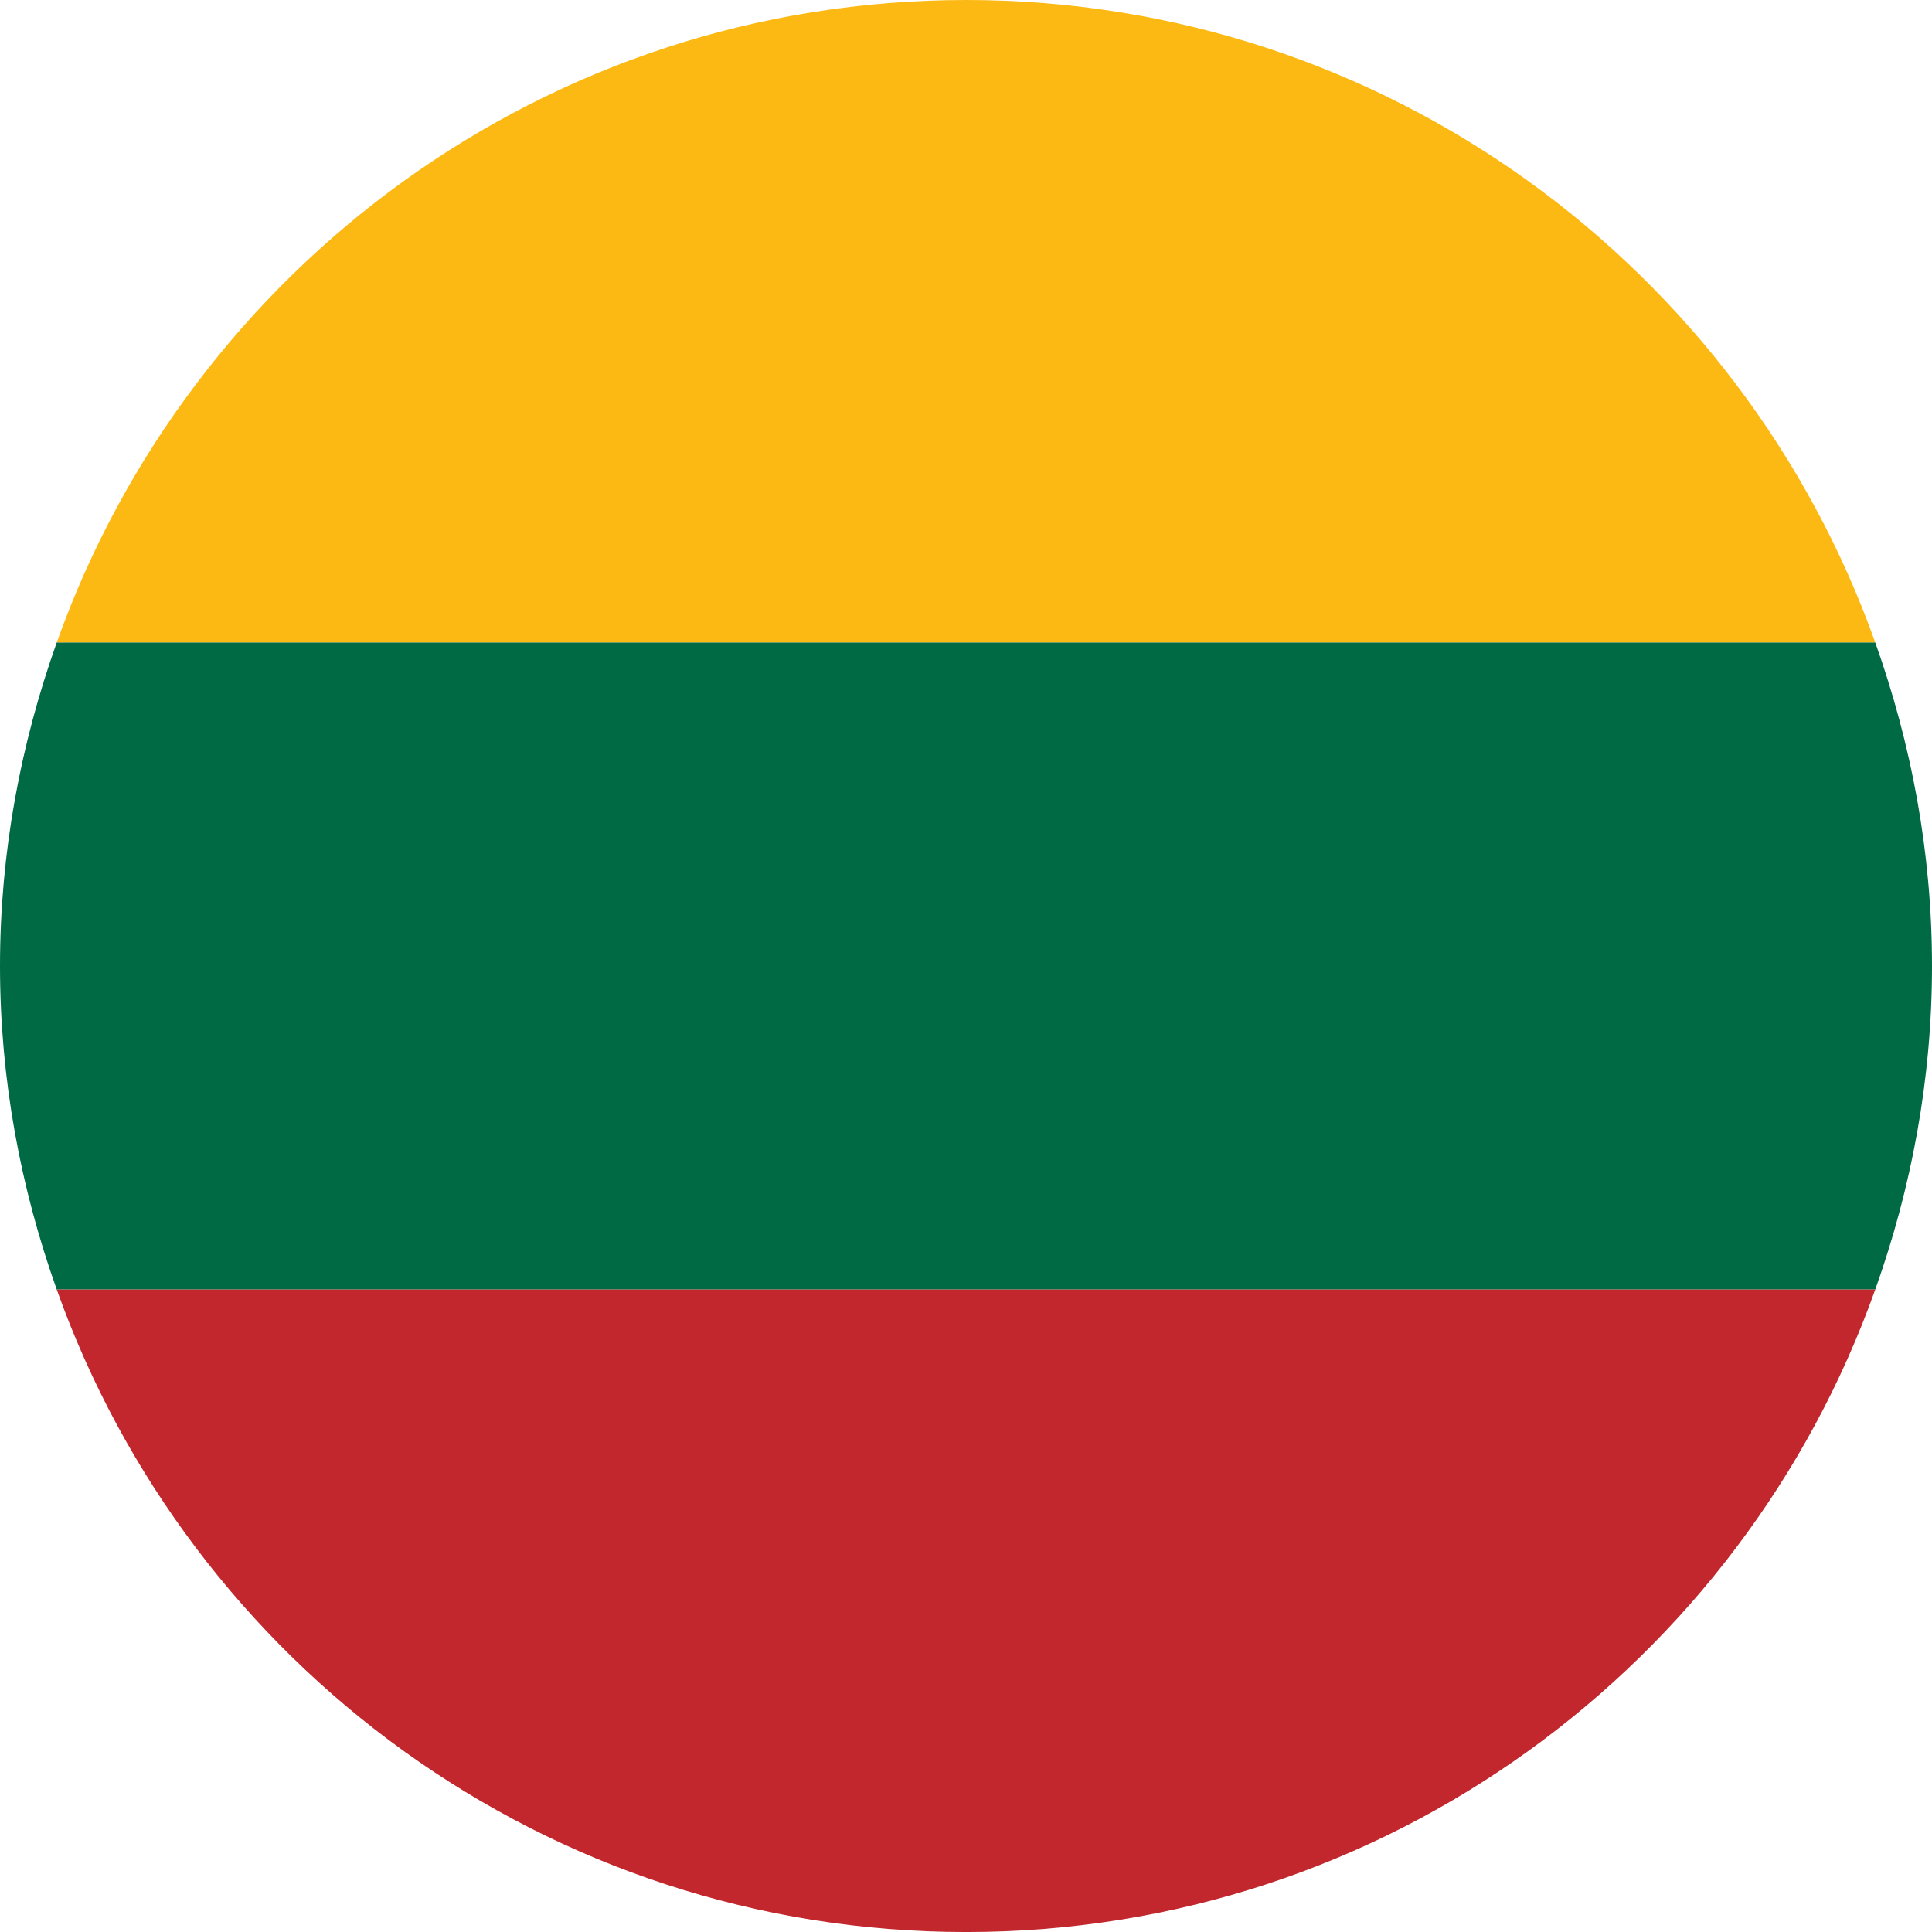
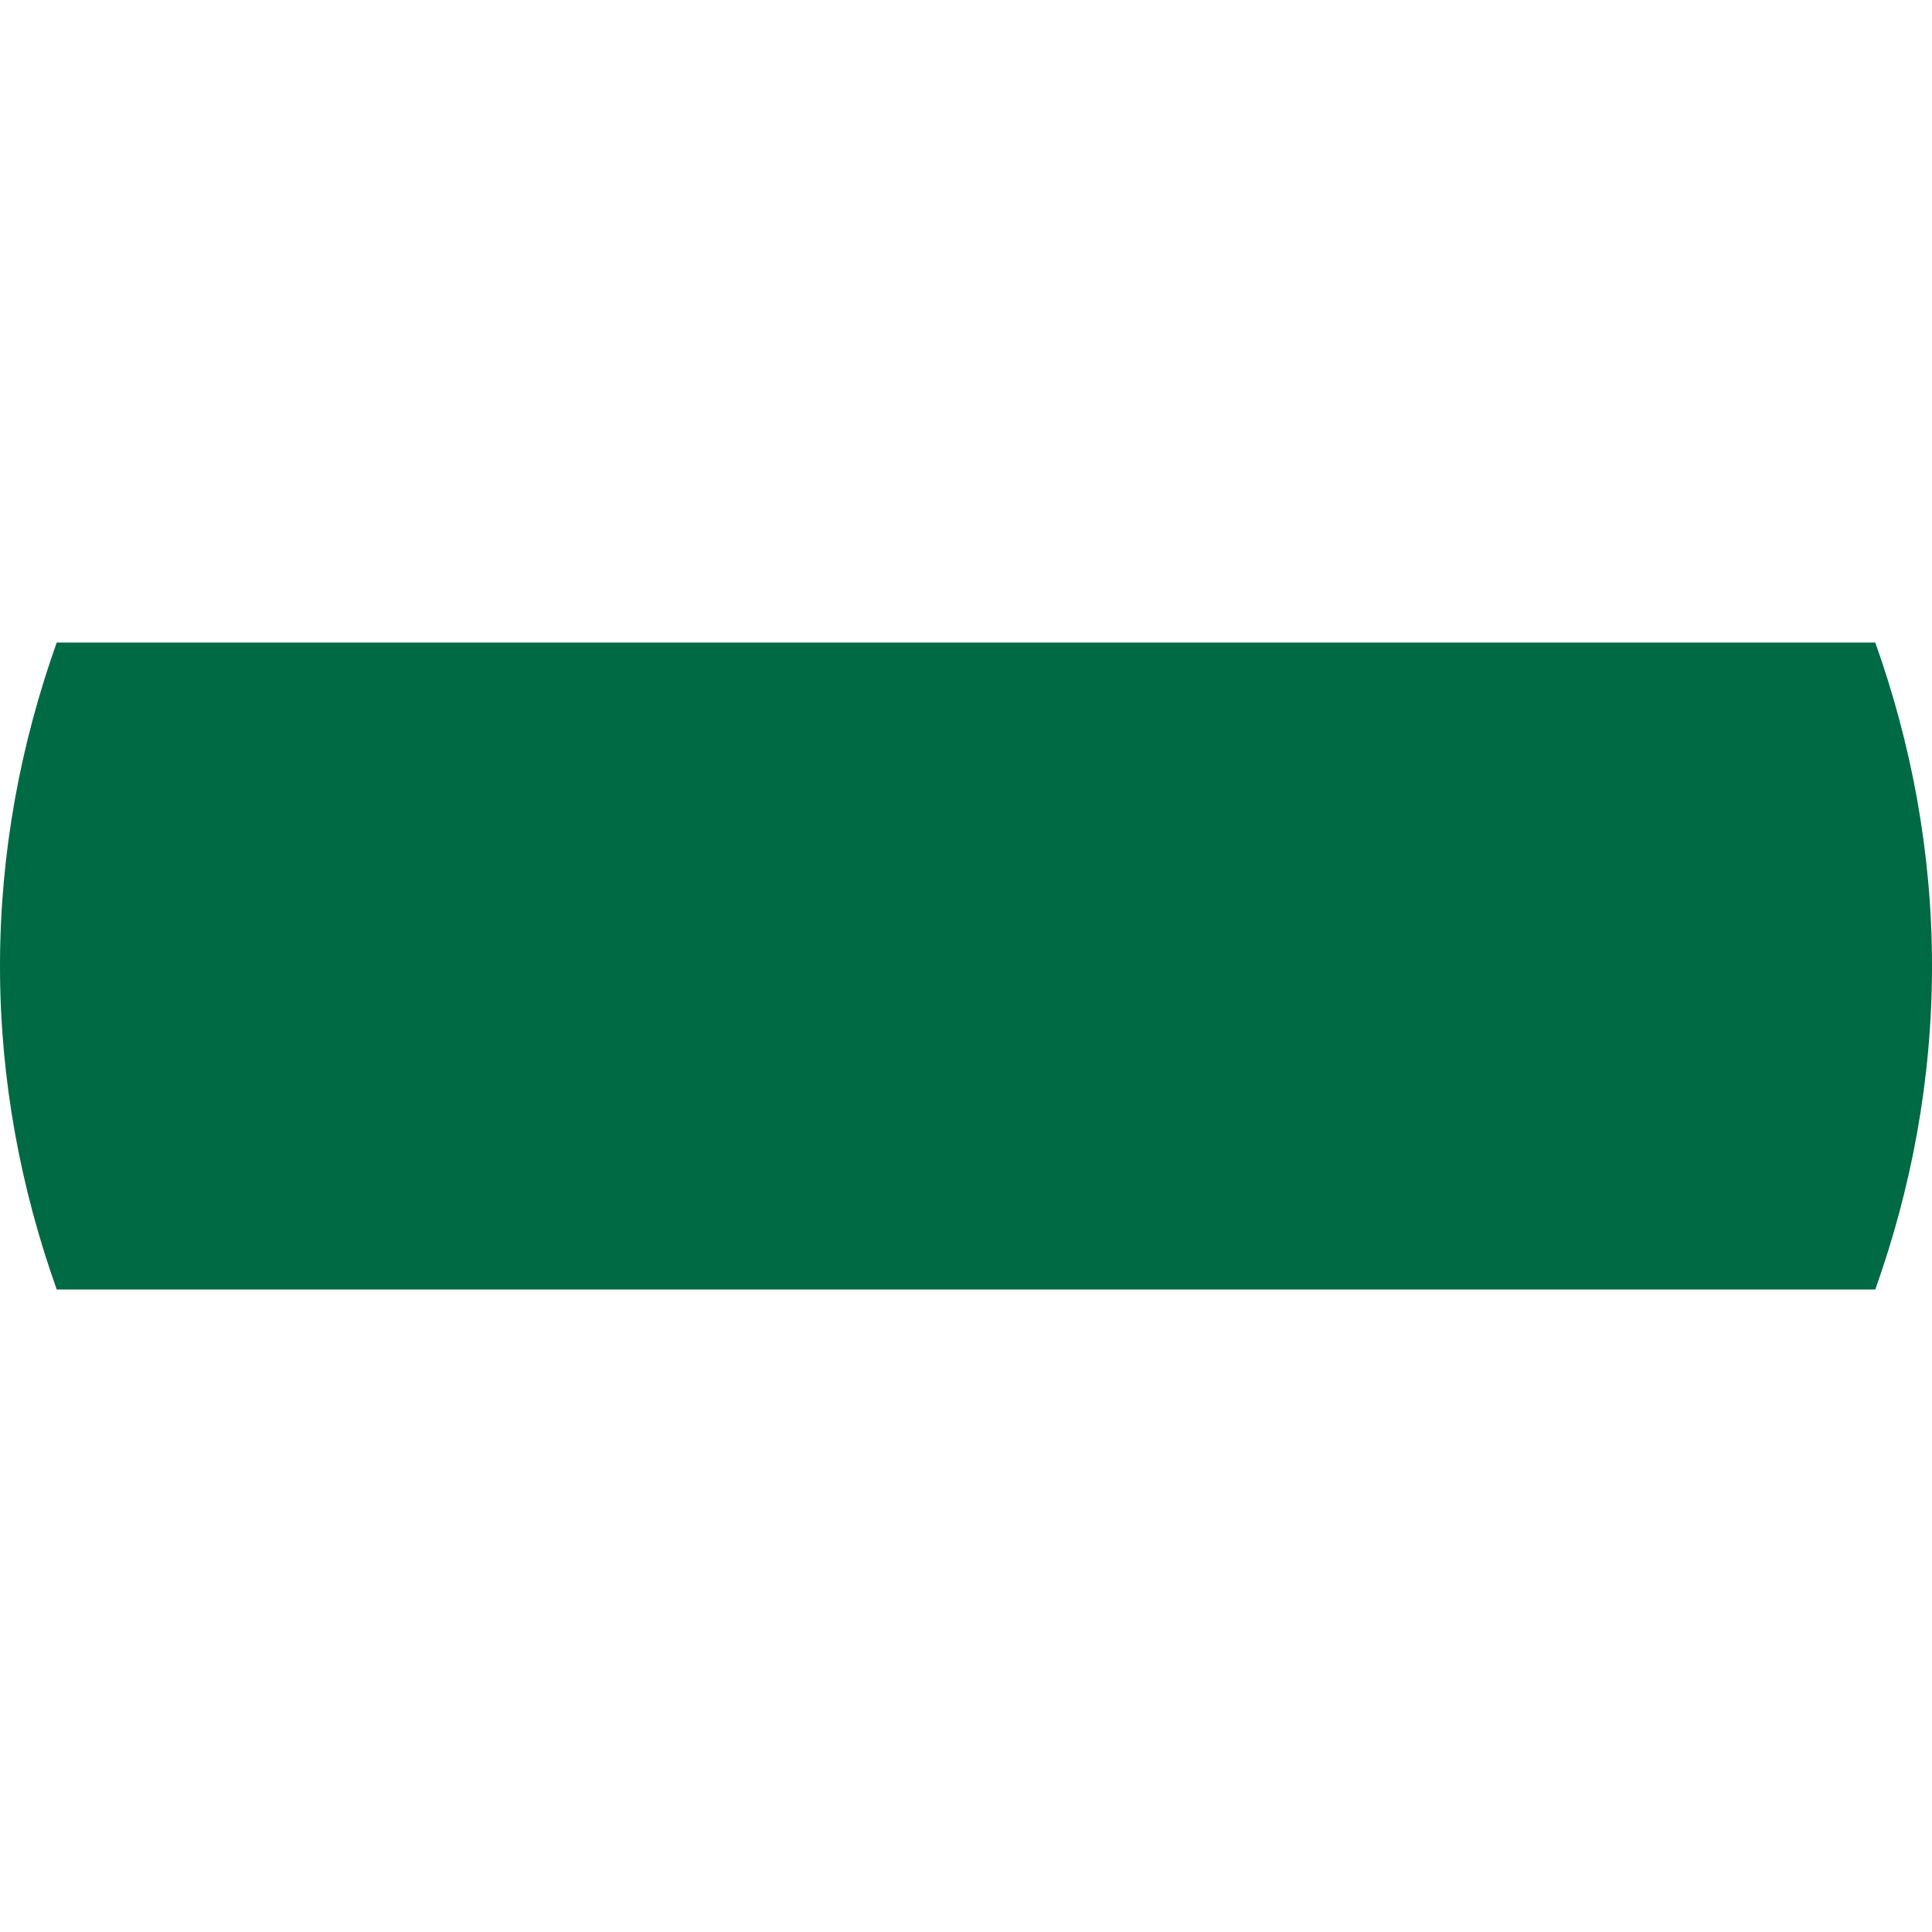
<svg xmlns="http://www.w3.org/2000/svg" width="64" height="64" viewBox="0 0 64 64" fill="none">
-   <path d="M1.879 21.285H62.121C57.711 8.892 45.91 0.003 32.004 0C18.09 0.003 6.288 8.892 1.879 21.285Z" fill="#FDB913" />
  <path d="M0 31.999C0 35.766 0.685 39.364 1.879 42.716H62.121C63.316 39.364 64 35.766 64 31.999C64 28.235 63.316 24.64 62.121 21.285H1.879C0.685 24.64 0 28.235 0 31.999Z" fill="#006A44" />
-   <path d="M62.121 42.716H1.879C6.288 55.112 18.091 64.001 32.001 64.001C45.909 64.001 57.711 55.112 62.121 42.716Z" fill="#C1272D" />
</svg>